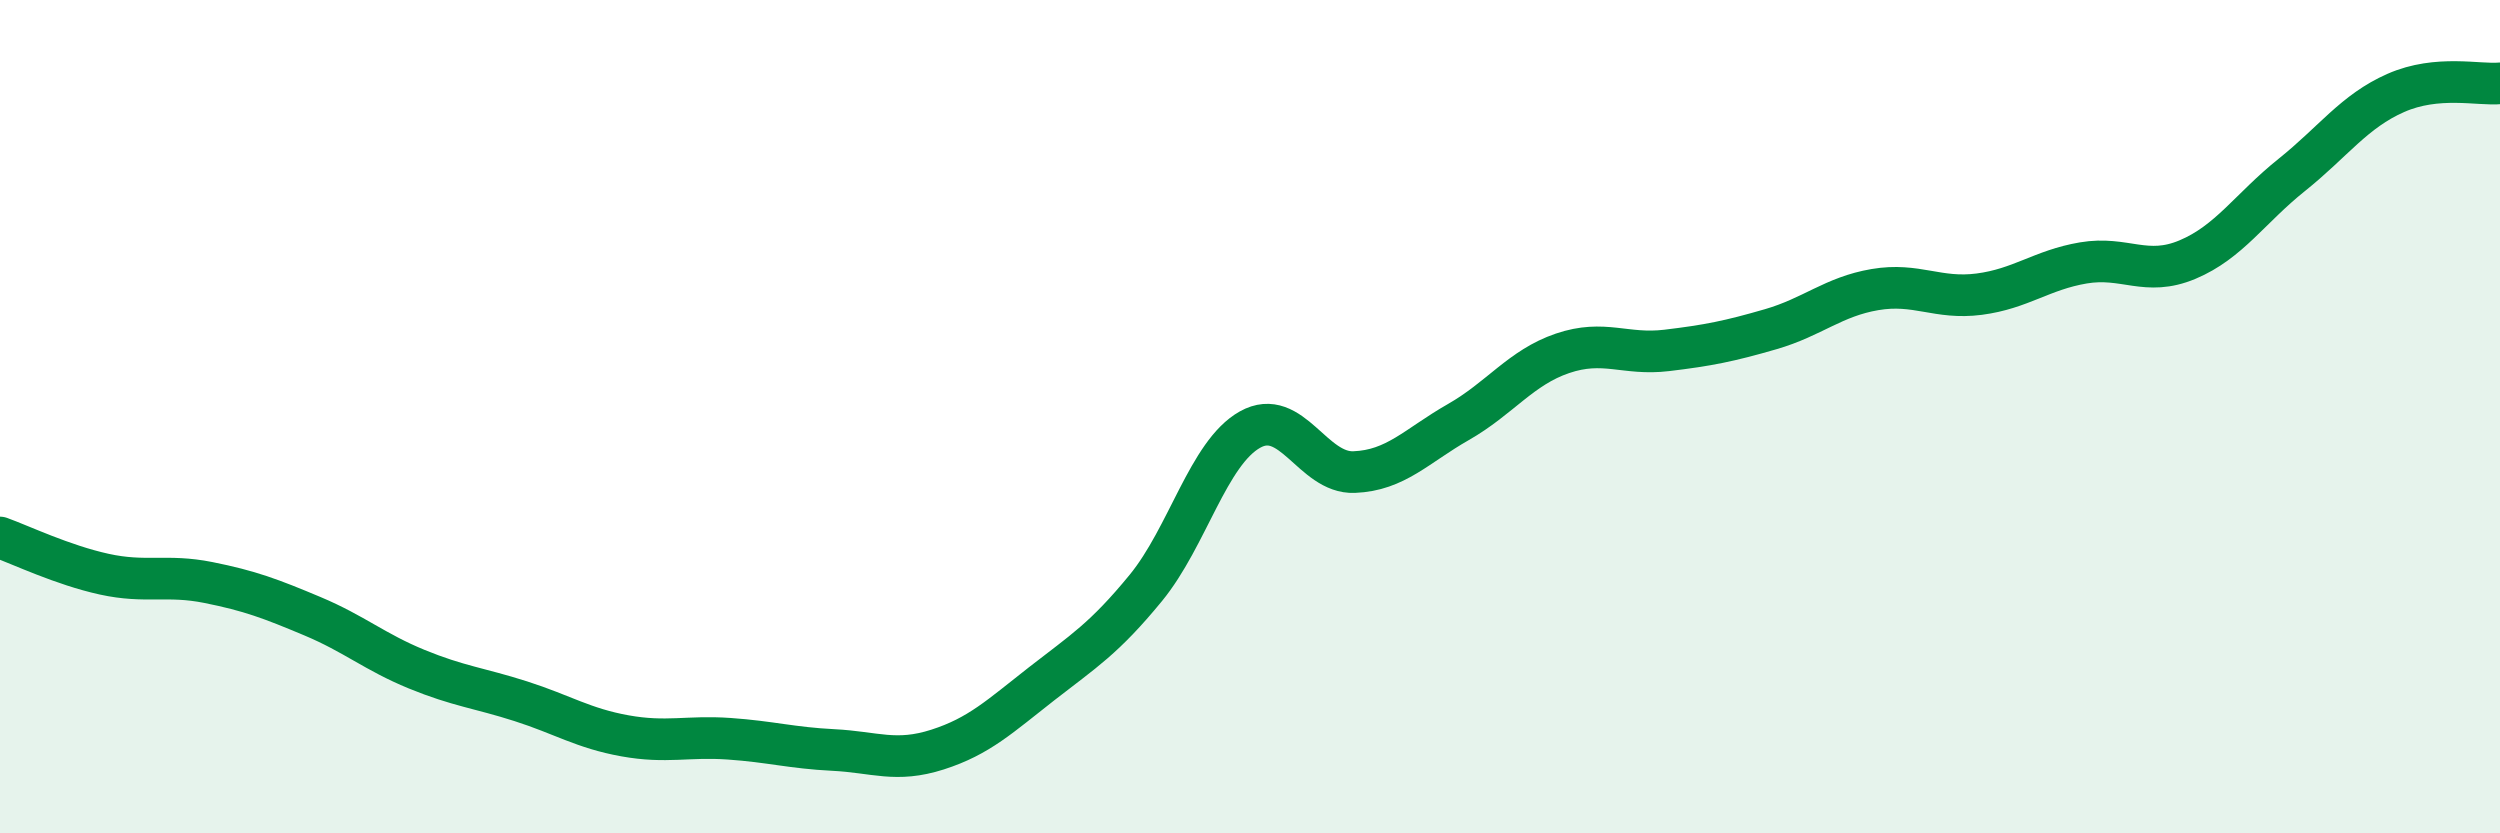
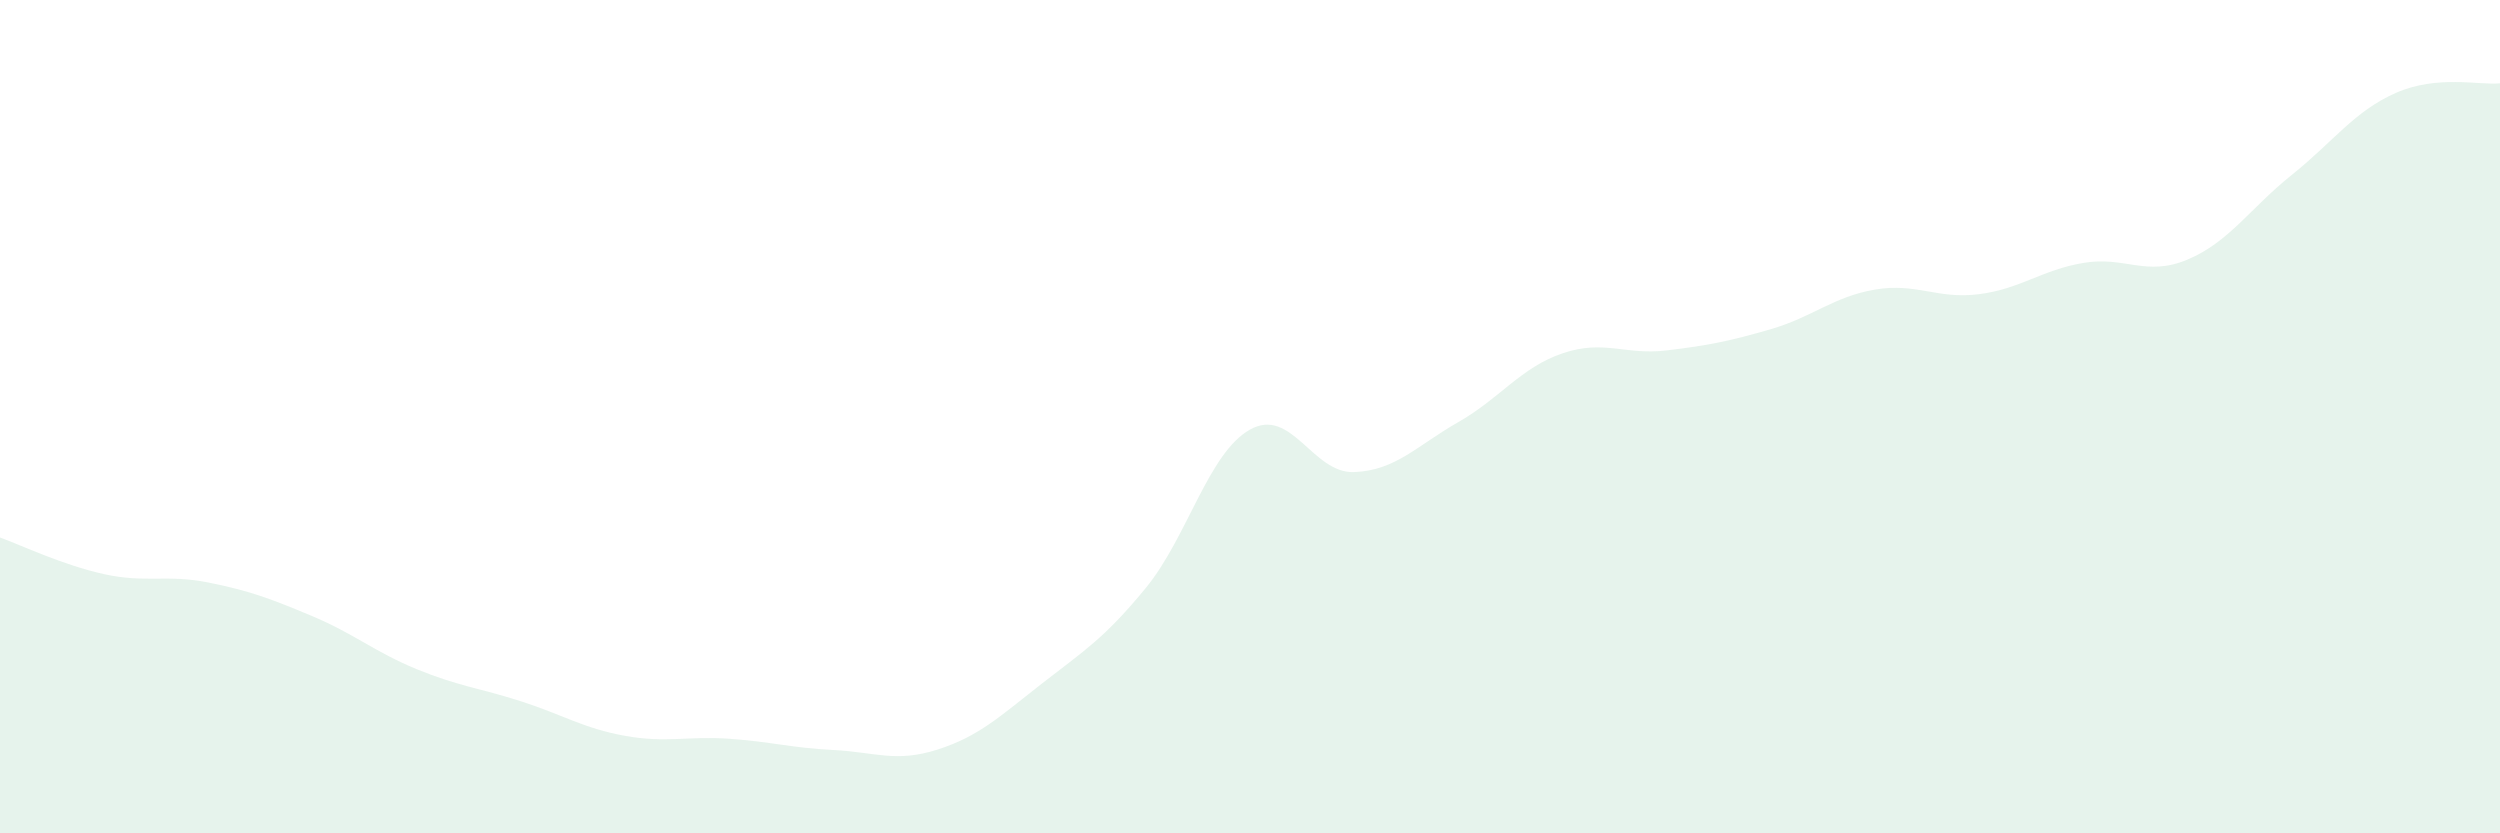
<svg xmlns="http://www.w3.org/2000/svg" width="60" height="20" viewBox="0 0 60 20">
  <path d="M 0,12.9 C 0.5,13.08 1.5,13.56 2.5,13.78 C 3.5,14 4,13.78 5,13.98 C 6,14.18 6.5,14.37 7.5,14.79 C 8.5,15.21 9,15.65 10,16.06 C 11,16.47 11.5,16.51 12.5,16.83 C 13.5,17.15 14,17.48 15,17.66 C 16,17.84 16.5,17.66 17.5,17.73 C 18.5,17.8 19,17.95 20,18 C 21,18.05 21.5,18.31 22.5,17.99 C 23.5,17.67 24,17.19 25,16.41 C 26,15.63 26.5,15.33 27.5,14.11 C 28.5,12.89 29,10.87 30,10.31 C 31,9.75 31.5,11.37 32.5,11.33 C 33.5,11.29 34,10.7 35,10.13 C 36,9.56 36.5,8.82 37.5,8.48 C 38.5,8.14 39,8.53 40,8.41 C 41,8.29 41.5,8.19 42.5,7.9 C 43.5,7.61 44,7.12 45,6.95 C 46,6.78 46.5,7.19 47.5,7.06 C 48.5,6.93 49,6.48 50,6.31 C 51,6.14 51.5,6.65 52.5,6.23 C 53.5,5.81 54,5 55,4.2 C 56,3.4 56.5,2.67 57.5,2.23 C 58.5,1.79 59.5,2.05 60,2L60 20L0 20Z" fill="#008740" opacity="0.1" stroke-linecap="round" stroke-linejoin="round" />
-   <path d="M 0,12.9 C 0.5,13.08 1.5,13.56 2.5,13.78 C 3.5,14 4,13.78 5,13.98 C 6,14.18 6.5,14.37 7.5,14.79 C 8.5,15.21 9,15.65 10,16.06 C 11,16.47 11.5,16.51 12.5,16.83 C 13.5,17.15 14,17.48 15,17.66 C 16,17.84 16.5,17.66 17.5,17.73 C 18.5,17.8 19,17.95 20,18 C 21,18.05 21.5,18.31 22.5,17.99 C 23.5,17.67 24,17.19 25,16.41 C 26,15.63 26.5,15.33 27.5,14.11 C 28.5,12.89 29,10.87 30,10.31 C 31,9.75 31.5,11.37 32.5,11.33 C 33.5,11.29 34,10.7 35,10.13 C 36,9.56 36.5,8.82 37.5,8.48 C 38.5,8.14 39,8.53 40,8.41 C 41,8.29 41.5,8.19 42.5,7.9 C 43.5,7.61 44,7.12 45,6.95 C 46,6.78 46.5,7.19 47.5,7.06 C 48.5,6.93 49,6.48 50,6.31 C 51,6.14 51.5,6.65 52.5,6.23 C 53.5,5.81 54,5 55,4.2 C 56,3.4 56.5,2.67 57.5,2.23 C 58.5,1.79 59.5,2.05 60,2" stroke="#008740" stroke-width="1" fill="none" stroke-linecap="round" stroke-linejoin="round" />
</svg>